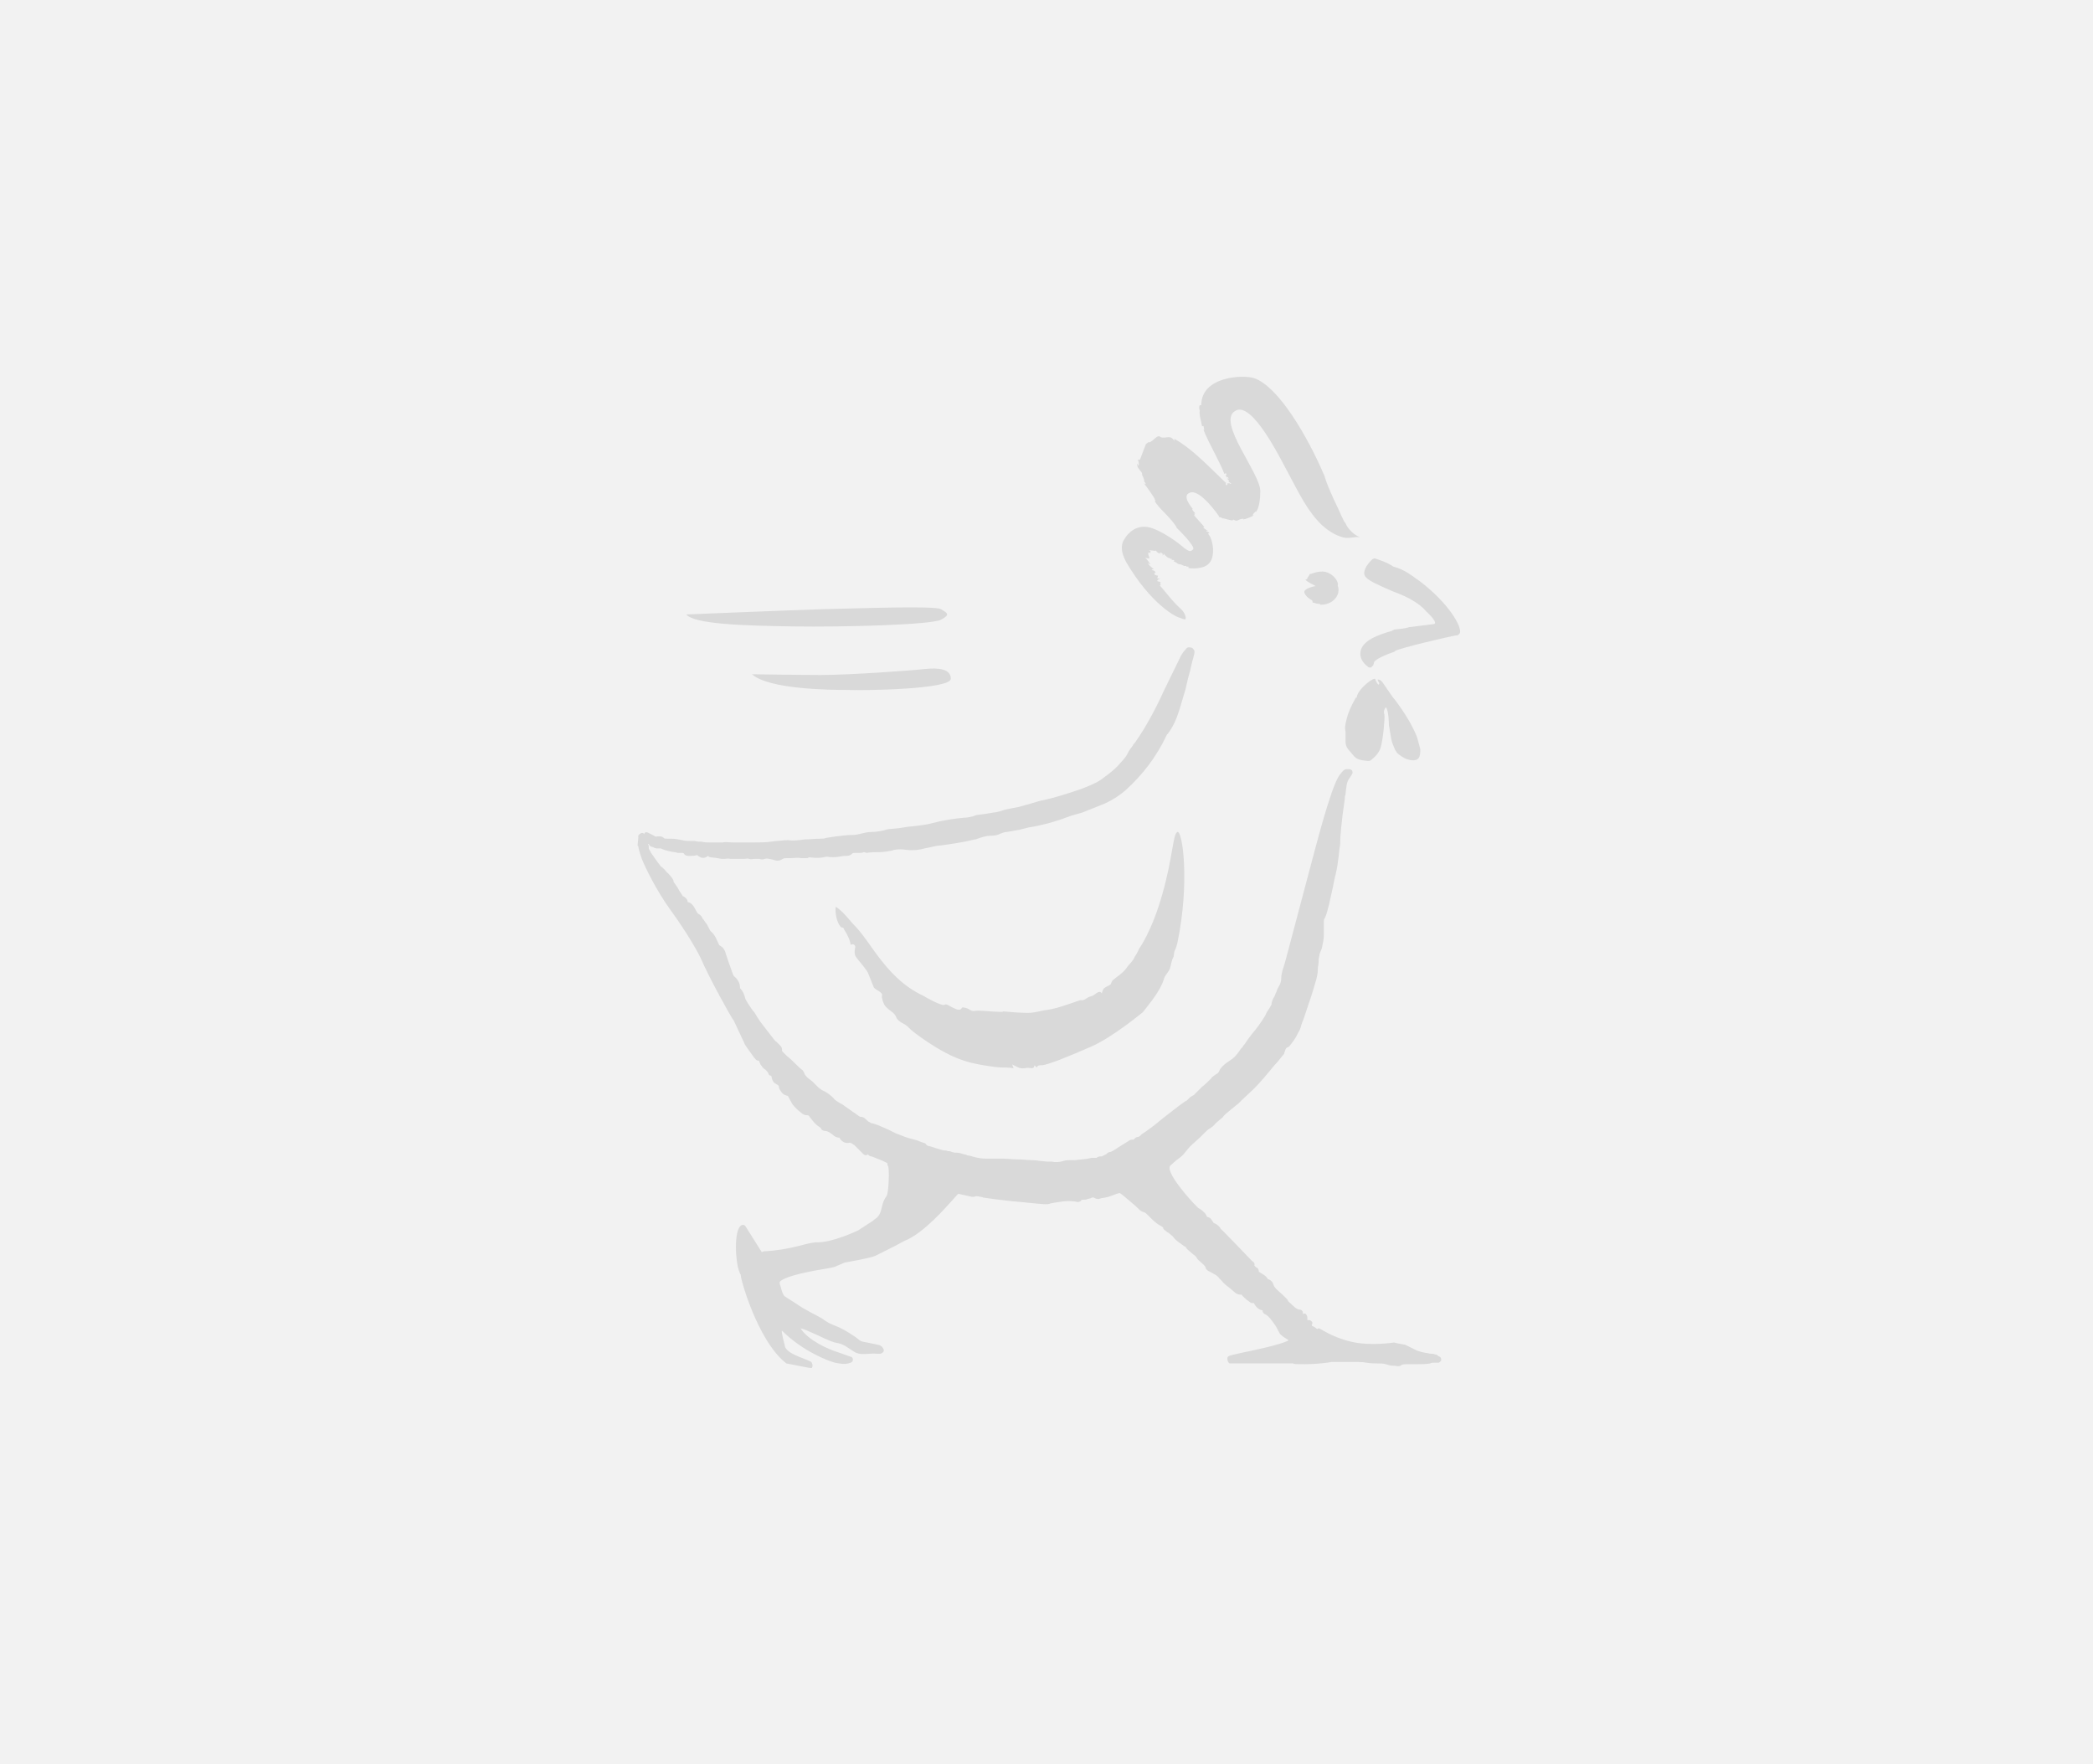
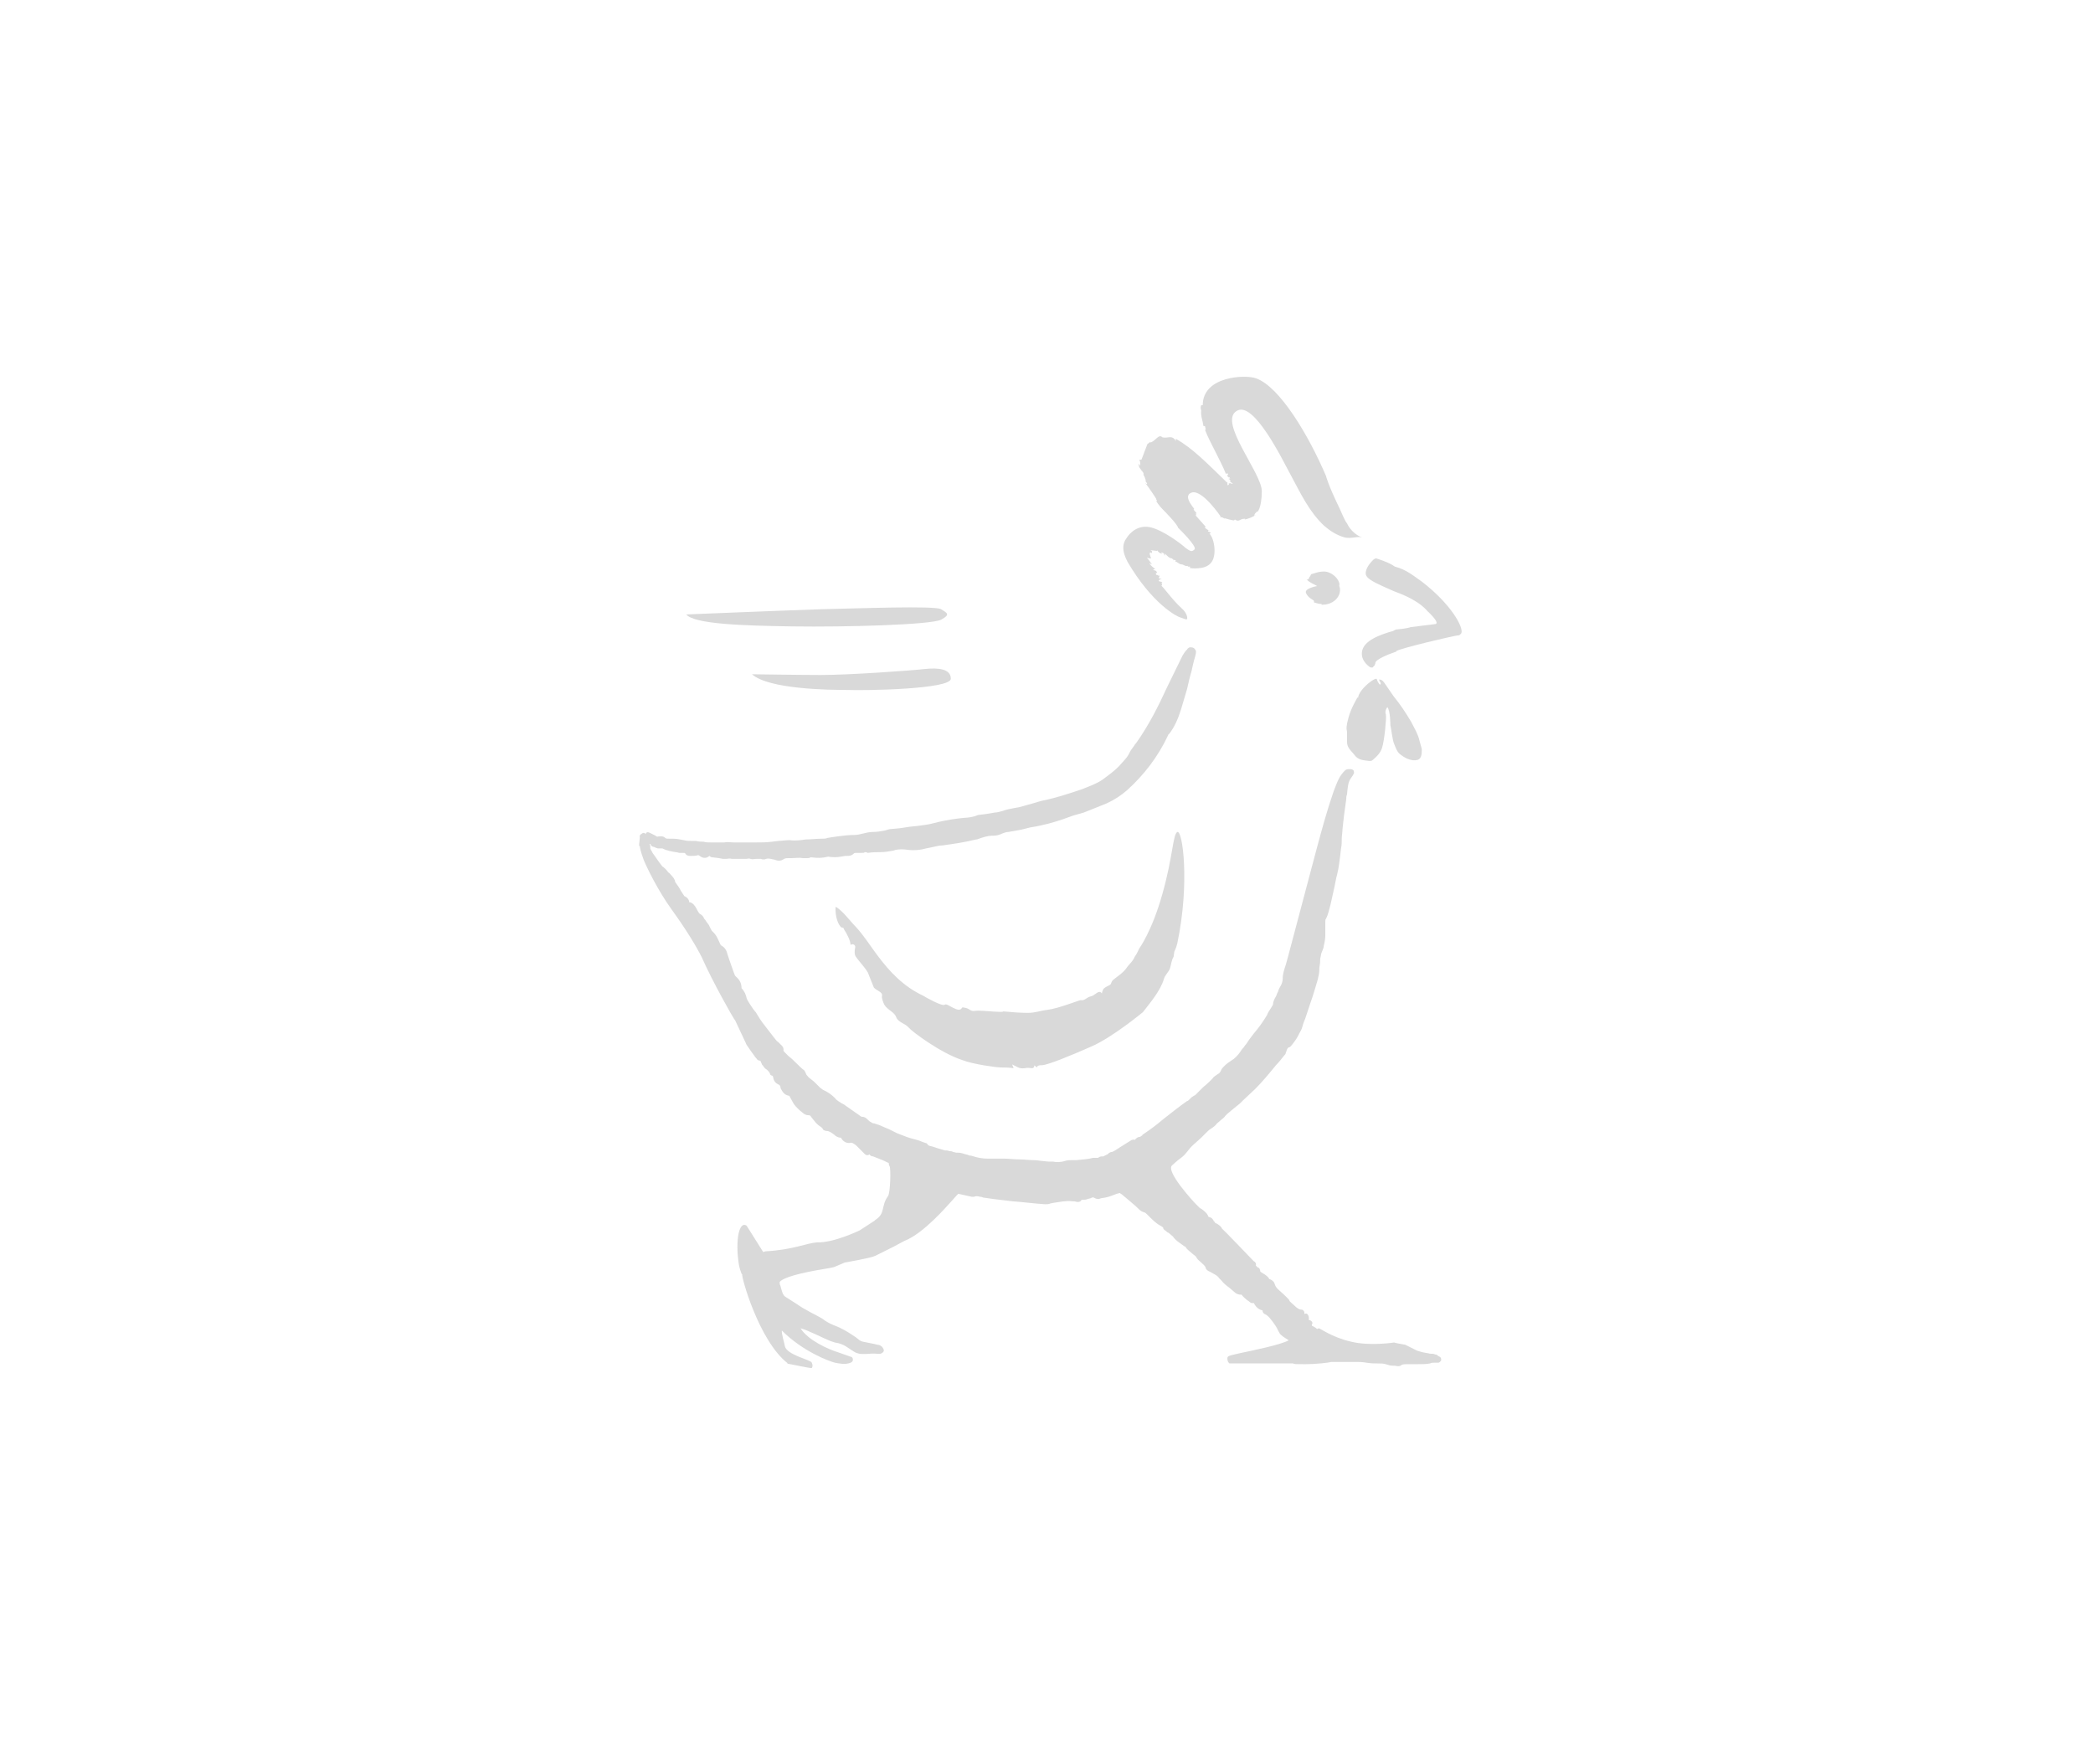
<svg xmlns="http://www.w3.org/2000/svg" enable-background="new 0 0 280 236" viewBox="0 0 280 236">
-   <path d="m0 0h280v236h-280z" fill="#f2f2f2" />
  <g fill="#d9d9d9">
-     <path d="m138.1 142.9c.5-.1 0-.7.6-.1.1-.3.4-.3.7-.3.7 0 3.9-1.3 6.6-2.5 2.8-1.2 6.9-4.6 6.9-4.6 1-1.3 2.3-2.8 2.8-4.4.1-.5.6-.9.8-1.4.2-.6.2-1.1.5-1.6l.1-.7c.2-.4.3-.7.4-1.1 1.7-8.1.7-15.2 0-14.9-.6.3-.6 3.4-2 8.3-1.4 5-3.1 7.3-3.1 7.3s-.3.7-.6 1.1c-.3.7-.7.9-1.1 1.5-.5.7-1.2 1.1-1.8 1.6-.3.3-.2.6-.5.7-.7.4-.8.3-1 1.1-.4-.6-.9.3-1.5.4-.5.1-.8.6-1.3.5 0-.1-2.9 1.1-4.5 1.3-.9.1-1.6.4-2.6.4-1.1 0-2.2-.1-3.3-.2.1.2-2.5-.1-3.3-.1-.7 0-.7.2-1.3-.2-.1-.1-.8-.3-.9-.2-.4.9-2-.7-2.3-.4s-2.6-1-2.9-1.2c-2.6-1.2-4.5-3.2-6.2-5.5-.9-1.2-1.7-2.5-2.8-3.7-.8-.8-1.7-2.1-2.7-2.7-.1.7.1 2 .6 2.6.1.2.3.2.4.2.1.2.2.4.4.7.3.6.5.9.6 1.6.3-.2.7 0 .6.4s-.1.9.1 1.2c.5.7 1.2 1.4 1.6 2.1l.8 2c.3.4 1.2.6 1.1 1.1-.1.3.2 1 .3 1.2.4.7 1.4 1 1.6 1.7.3.7 1.2.8 1.7 1.4.4.5 4.3 3.4 7.1 4.3 1.5.6 4.7 1 5.1 1s1.2 0 1.8.1l-.2-.5c.7.3.9.6 1.7.5.4-.1.7 0 1 0m-32.9 39.5c.2 0 3.3.7 3.4.6s.1-.3.1-.4l-.1-.3c-.1-.4-3.3-1-3.6-2.2 0-.2-.5-1.8-.4-2.1 2.8 2.8 6.3 4.1 7.1 4.3.6.1 1.3.3 2.1 0 .2-.1.3-.2.3-.4s-.1-.4-.3-.4l-1.7-.6c-1.3-.4-4-1.6-5-3.2.9.2 3.2 1.4 4 1.7l.6.2.5.1c.4.1.8.3 1.1.5l.3.2.3.2c.2.1.4.3.7.4.8.3 1.8 0 2.7.1h.5s.3-.1.4-.3 0-.3-.1-.5c-.2-.3-.5-.4-.7-.4l-.4-.1-.5-.1-1-.2c-.5-.1-.6-.3-1-.6-.6-.4-1.2-.8-1.8-1.1l-.2-.1c-.5-.3-1.5-.5-2.5-1.3l-.9-.5c-.4-.2-.8-.4-1.3-.7-.6-.3-1.1-.7-1.6-1l-1.1-.7c-.2-.1-.3-.3-.4-.5-.1-.3-.2-.6-.3-1-.1-.2-.1-.3-.1-.5.5-.6 2.6-1.2 6.3-1.8.7-.1.9-.2 1-.2l1.4-.6s3.5-.6 4.1-.9l2.4-1.2 1.5-.8c2.6-1 5.8-4.8 6.1-5.1l.9-1 .2-.2 1.8.4h.3c.2-.1.5-.1.8 0 .1 0 .2 0 .4.1l1.4.2 2.5.3c1.4.1 2.9.3 4.4.4.3 0 .5 0 .7-.1l.5-.1c.8-.1 1.6-.3 2.4-.2.2 0 .4 0 .7.1.4 0 .5-.1.6-.3h.2c.2 0 .4 0 .6-.1l.4-.1c.2-.1.3-.2.6 0 .2.1.4.1.5.1l.3-.1.6-.1c.5-.1 1-.3 1.5-.5l.4-.1.3.2c.8.7 1.6 1.3 2.3 2 .2.2.4.3.7.4.1 0 .2.1.4.3l.3.3c.4.4.9.9 1.5 1.2l.3.2c0 .3.3.4.4.5s.2.2.3.2l.6.5c.4.6 1 .9 1.5 1.3l.2.1c.2.4.6.6.9.9.2.2.5.3.6.6.2.3.4.4.6.6.3.3.5.4.6.7 0 .2.2.3.3.4l.4.2.7.4s.3.2.4.4l.3.3c.3.4.7.7 1.1 1l.7.6c.2.2.5.3.8.3h.1c.2.3.5.5.7.7l.3.2c.1.1.3.3.6.2 0 0 .1.1.2.3.2.3.5.6 1 .7 0 .2.1.4.3.5.4.1 1 .9 1.4 1.5.3.4.5 1.1.8 1.3.2.2.7.5 1 .7-1 .6-5 1.4-6.4 1.7-1.8.4-1.8.4-1.8.8 0 .2.1.5.3.6h8.5c.1.1.4.1 1.6.1 1.4 0 3.2-.2 3.5-.3h3.4c.3 0 .8 0 1.3.1.7.1 1.1.1 1.5.1.5 0 .7 0 1.1.1.3.1.6.2 1 .2h.2c.4.1.7.1.9-.1.2-.1.5-.1.7-.1h1.3c.7 0 1.3 0 1.8-.1.2-.1.4-.1.6-.1h.5c.2 0 .3-.2.4-.3 0-.2 0-.4-.2-.5l-.2-.1c-.1-.1-.2-.2-.4-.2-.2-.1-.4-.1-.6-.1s-.4-.1-.6-.1l-.5-.1-.7-.2-1.6-.8-1.1-.2-.4-.1s-3.2.5-5.7-.1c-2.7-.6-4.3-1.9-4.4-1.8l-.2.1c-.2-.2-.4-.3-.6-.4 0 0-.1 0-.1-.1v-.1c.1-.1.1-.3 0-.4s-.2-.2-.4-.2h-.2v-.3c0-.2-.1-.4-.2-.5s-.3-.1-.4 0v-.2c0-.2-.2-.4-.4-.4-.3 0-.6-.2-1-.6-.3-.3-.6-.5-.6-.6 0-.2-1.4-1.4-1.5-1.5l-.1-.1c-.2-.2-.3-.4-.4-.7s-.4-.5-.7-.6c-.2-.5-1.2-.9-1.2-1 0-.2-.1-.4-.2-.5-.1 0-.1 0-.2-.1l-.2-.2c.1-.3-.1-.5-.3-.6 0 0-4.2-4.4-4.2-4.3-.1-.3-.4-.5-.7-.7-.1 0-.2-.1-.2-.1s-.1 0-.1-.1c0 0 0-.1-.1-.1-.1-.2-.2-.5-.7-.6 0 0-.1-.1-.1-.2l-.2-.3c-.2-.2-.5-.5-.9-.7l-.1-.1-.4-.4c-.3-.3-4.1-4.4-3.2-5.2.2-.2.7-.6.8-.7l.4-.3c.8-.6.9-1.1 1.7-1.8l1-.9.3-.3.4-.4c.2-.2.4-.4.6-.5.3-.2.6-.4.8-.7l.7-.6c.1-.1.3-.2.4-.4l.3-.3.6-.5 1.1-.9.4-.4 1.6-1.5c1-1 1.9-2.1 2.8-3.2.4-.4.7-.8 1.1-1.3.1-.1.2-.2.2-.3s.1-.2.1-.3c.1-.3.2-.5.4-.5.2-.1.3-.3.4-.4l.3-.4c.3-.4.5-.8.7-1.2.2-.3.3-.6.4-1 .1-.3.2-.6.3-.8l.7-2.1c.4-1.1.7-2.2 1-3.2.1-.4.2-.9.2-1.3v-.2l.1-.7c0-.3 0-.6.1-.9 0-.2.1-.5.2-.7s.2-.5.2-.7c.1-.4.2-.9.2-1.4v-1.8c0-.2 0-.3.1-.4.3-.6.4-1.2.6-1.9l.4-1.8c.2-.8.3-1.6.5-2.3.2-.8.3-1.7.4-2.5l.1-.9c.1-.4.1-.9.1-1.3s.1-.9.1-1.3l.2-1.8.3-2.2c0-.2 0-.4.1-.6.1-.9.1-1.7.6-2.3l.2-.3.1-.2c.1-.1 0-.3 0-.4-.1-.1-.2-.2-.4-.2h-.3c-.1 0-.3 0-.5.2-.3.3-.6.7-.8 1.1-.3.6-.5 1.2-.7 1.7-.9 2.6-1.6 5.2-2.3 7.8l-3.9 14.7-.2.7c-.2.6-.4 1.2-.4 1.8 0 .5-.2.9-.4 1.2-.1.2-.2.4-.2.5-.1.2-.2.4-.3.7-.2.3-.4.7-.4 1.1l-.3.5c-.2.3-.4.6-.5.9-.6 1-1.2 1.8-1.8 2.5l-.3.4-.3.4-.4.6c-.1.1-.2.2-.3.4-.1.1-.3.3-.4.5-.4.6-.8 1-1.3 1.3-.3.2-.6.4-.9.7-.2.2-.4.4-.5.7-.1.2-.2.3-.4.4-.3.2-.6.4-.7.6-.4.4-.8.8-1.2 1.1l-.8.8-.3.3-.2.1-.3.2-.3.3c-.1.1-.2.2-.3.2-1 .7-2 1.5-2.9 2.2l-.5.4c-.7.6-1.5 1.2-2.4 1.8-.1.1-.2.1-.2.2-.2.1-.2.2-.4.2s-.4.2-.5.3l-.1.1c-.1-.1-.3 0-.4 0l-1.6 1-.3.2c-.3.2-.5.3-.7.4-.2 0-.4.1-.5.2l-.1.1-.2.1-.4.2c-.3 0-.5 0-.7.2h-.7c-.7.2-1.4.2-2.2.3h-.5c-.3 0-.7 0-1 .1-.6.2-1.2.2-1.6.1h-.6l-1-.1s-.7-.1-1.1-.1c-.6 0-1.2-.1-1.9-.1s-1.3-.1-2-.1h-2.2c-.6 0-1.1-.1-1.5-.2l-.7-.2c-.1 0-.3 0-.4-.1l-.4-.1c-.3-.1-.6-.2-1-.2h-.2l-.4-.1c-.2-.1-.3-.1-.5-.1-.2-.1-.4-.1-.6-.1l-1-.3-.6-.2c-.4-.1-.6-.1-.7-.3s-.3-.2-.3-.2c-.3-.1-.6-.2-.8-.3-.6-.2-1.2-.3-1.7-.5l-1.3-.5-.6-.3-.4-.2-1.4-.6-.6-.2c-.2 0-.4-.1-.5-.2-.1 0-.3-.2-.4-.3-.2-.2-.4-.4-.8-.4 0 0-.1 0-.2-.1l-2-1.4c-.1-.1-.3-.2-.5-.3-.3-.2-.7-.4-.9-.7-.4-.4-.9-.8-1.6-1.1l-.4-.3-.1-.1-.4-.4-.3-.3-.5-.4c-.2-.1-.3-.3-.5-.5l-.1-.2c0-.1-.1-.2-.2-.4-.4-.3-.7-.6-1.1-1-.3-.3-.6-.6-1-.9l-.6-.6s-.1-.2-.1-.1c.1-.5-.2-.7-.4-.9l-.3-.3c-.2-.1-.3-.3-.4-.4l-.7-.9-1-1.3c-.3-.4-.6-.9-.9-1.4l-.1-.1-.3-.4-.2-.3-.2-.3c-.2-.3-.3-.5-.4-.7-.1-.5-.3-1-.7-1.4 0-.6-.2-1.1-.8-1.6-.1-.1-.1-.2-.2-.4l-.6-1.7-.3-.9c-.1-.5-.4-.9-.8-1.1l-.1-.1c-.3-.6-.5-1.3-1.1-1.8-.1-.1-.2-.3-.3-.5l-.2-.4-.3-.4c-.1-.2-.2-.3-.3-.4-.1-.3-.3-.5-.5-.6s-.2-.2-.4-.5l-.1-.2c-.2-.4-.5-.8-.9-.9h-.1c0-.3-.2-.6-.6-.8-.1 0-.1-.1-.1-.1l-.4-.6c-.2-.4-.4-.7-.7-1.1-.1-.1-.1-.2-.1-.3-.1-.2-.2-.4-.4-.6s-.3-.4-.5-.5c-.2-.3-.5-.6-.8-.8-.1-.1-.6-.8-1.3-1.8l-.1-.2c-.1-.2-.2-.3-.2-.4 0-.2 0-.4-.1-.6h.1c0 .1.2.4.5.4l.2.1.3.1h.6c.6.3 1.2.4 1.8.5.2 0 .4.1.5.1h.5c.2 0 .2 0 .3.1.1.2.3.3.6.3h.3c.2 0 .5 0 .8-.1 0 0 .1 0 .2.1.5.4 1 .3 1.3 0 .2.2.4.2.5.2l.8.1.5.1h.4c.3 0 .5-.1.8 0h1.9c.2 0 .4-.1.6 0 .3.1.5 0 .8 0h.6c.2.1.5.1.7 0 .3-.1.6 0 1.1.1.5.2.9.2 1.3-.1.2-.1.4-.1.6-.1h.4c.5 0 1-.1 1.5 0h.6c.2 0 .3 0 .4-.1h.2c.8.1 1.4.1 2.2-.1.5.1 1.2.1 1.7 0l.6-.1h.2c.3 0 .6 0 .9-.3.1-.1.2-.1.4-.1h.6c.3 0 .4 0 .5-.1.1 0 .2 0 .4.1.6-.1 1.2-.1 1.7-.1.6 0 1.1-.1 1.7-.2l.3-.1c.5-.1 1.1-.1 1.7 0 .9.1 1.7 0 2.4-.2l.5-.1c.6-.1 1.1-.3 1.7-.3 1.4-.2 2.9-.4 4.5-.8h.1c.8-.3 1.5-.5 2-.5h.2c.4 0 .8-.1 1.2-.3.3-.1.5-.2.8-.2l1.7-.3 1.2-.3c1.9-.3 3.2-.7 4.4-1.1l1.1-.4.3-.1 1.4-.4 3-1.2c1.1-.5 2-1.1 2.8-1.8 2.2-2 4.1-4.4 5.5-7.4 0 0 0-.1.1-.1.7-.9 1.2-2 1.6-3.3l.8-2.7.3-1.3.1-.4.2-.7.2-.9.1-.4c0-.1.3-.9.3-1.3 0-.2-.1-.3-.2-.4-.1-.2-.4-.2-.6-.2-.1 0-.3.1-.4.3l-.1.1c-.2.2-.3.4-.5.7l-2.1 4.3c-1.1 2.4-2.4 5-4.1 7.4-.1.1-.2.2-.3.4-.2.3-.4.5-.6.9-.3.7-.9 1.2-1.4 1.8l-.1.1c-.6.6-1.3 1.1-2.1 1.7-.9.6-1.8.9-2.8 1.3l-.6.2c-1.5.5-2.8.9-4.1 1.2-.6.1-1.3.3-1.9.5-.8.2-1.6.5-2.4.6-.5.1-1.1.2-1.6.4-.4.1-.7.2-1 .2l-1.2.2-.8.1c-.2 0-.5.1-.7.2-.4.1-.9.2-1.3.2-1.1.1-2.6.3-4.1.7-.7.2-1.5.3-2.3.4l-1 .1-1.3.2-1.1.1c-.3 0-.6.1-.9.2-.5.1-1.1.2-1.6.2s-.9.1-1.3.2-.8.2-1.2.2c-.8 0-1.5.1-2.3.2l-.7.1-.6.1c-.2.1-.5.1-.7.1-.8 0-1.5.1-2.2.1-.7.1-1.4.2-2.1.1h-.2c-.5 0-1 .1-1.4.1l-.8.1c-.7.1-1.5.1-2.2.1h-2.9c-.4 0-.9-.1-1.3 0h-1.8c-.3 0-.7 0-1-.1-.3 0-.6 0-1-.1h-.5c-.4 0-.8 0-1.1-.1-.5-.1-1-.2-1.5-.2h-.5c-.3 0-.4 0-.5-.1-.3-.3-.7-.2-.9-.2-.1 0-.2.1-.4-.1l-.6-.3-.2-.1c-.2-.1-.4-.1-.5.1v.1l-.1-.1c-.1-.1-.3-.1-.4 0-.2.1-.4.3-.3.5l-.1 1c0 .1 0 .2.1.2 0 .2.1.7.5 1.8.4 1 1.9 4.1 3.7 6.6 2.1 2.9 3.4 5.1 4.1 6.5 1.4 3.2 4.2 8.1 4.3 8.2 0 0 0 .1.1.1l1.5 3.2c-.1 0 1.3 1.9 1.3 1.9l.1.1c.1.2.3.3.5.3 0 0 .1.1.1.2l.1.2c0 .1.1.2.2.3.1.2.3.4.5.5.2.2.3.3.4.5 0 .2.2.3.3.3s.1.1.2.5c.1.3.3.5.5.6.4.2.4.3.4.4 0 .2.1.3.2.5.2.3.4.6 1 .7l.1.2.5.9c.3.4.7.8 1.1 1.1.3.3.6.4.9.4.1 0 .2 0 .3.2.4.5.8 1.1 1.4 1.4 0 0 0 .1.1.1l.1.2c.1.1.3.2.5.2.3 0 .6.2 1 .5.2.2.5.4.9.4.2.4.6.7 1 .7h.2c.3-.1.5.1.8.3l.1.1.7.7.4.4c.1.1.3.2.5.1 0 0 .1 0 .1-.1.1.2.3.3.5.3l1 .4c.3.1.7.3 1.1.5 0 .1 0 .3.1.4.2.3.1 3.6-.2 4-1 1.4-.3 2.3-1.7 3.2l-.1.1-2 1.3s-3.5 1.7-5.7 1.6c-1.4.1-3.2 1-6.9 1.2l-.3.1-2.2-3.5c-.1-.1-.3-.2-.5-.1-1.1.6-.8 5.1-.3 6.2l.1.3.1.1c-.2.1 2.2 8.9 6.1 11.9m80.6-85.4c.1.4.3 2.1.5 2.5.2.5.4 1.1.8 1.4.5.4 1 .7 1.7.8 1 .1 1.2-.4 1.2-1.3v-.2l-.3-1.1c-.2-.9-.7-1.7-1.1-2.5-.7-1.2-1.5-2.4-2.4-3.5l-1.1-1.6c-.2-.3-.4-.6-.8-.6 0 .3.4.5.1.7 0 0-.3-.3-.4-.7 0-.5-2.2 1.1-2.5 2.3v.1c0 .1-.1 0-.1 0s-.9 1.5-1.2 2.7c-.3 1.1-.3 1.4-.2 1.9v1.2c0 .2 0 .4.1.7.2.5.6.8.9 1.2.5.7 1.2.7 2 .8.1 0 .3 0 .4-.1.6-.5 1.1-1 1.3-1.7.3-.9.6-4 .5-4.4-.1-.3-.1-.6.2-1 .4.5.4 2.3.4 2.4m-26.6-31.1c1.4-.5 3.9 3.2 3.9 3.2l-.1.1c.3-.1.6.2.8.3-.1-.1-.2-.1-.2-.2-.1 0 1.3.4 1.3.3l.1-.1c.6.4.6-.1 1.3-.1.1 0 .1 0 0 .1.5-.1 1-.3 1.5-.6-.1 0-.2.1-.2.1 0-.3.2-.4.4-.6-.1.3.6-.3.6-2.7s-5.8-9.2-3.4-10.7c2.3-1.6 6.3 6.8 7.3 8.6 1.3 2.4 2.4 4.8 4.4 6.7.8.7 1.7 1.3 2.8 1.6.9.2 1.7-.2 2.3 0-1.5-.6-2-1.9-2-1.9-.2-.1-.9-1.8-1-2-1.6-3.3-1.8-4.3-1.8-4.3-2.3-5.4-6.2-12-9.4-13.1-1.4-.5-7.1-.3-7.1 3.6h-.2c-.1.2-.1.5 0 .7-.1.7.2 1.4.3 2.1h.2l.1.5h-.1c.7 1.8 2 3.9 2.8 5.9l.2-.1.1.2s0 .1-.1 0c-.1.2.3.5.2.6.2-.1 0-.1-.1-.2 0-.2.3 0 .2.1h.1c-.1.1-.2.1-.3.1.2 0 .3.1.3.3-.1 0-.2 0-.3-.1.2.1.4.2.6.4 0 .1-.2 0-.3-.1v.1l-.1-.1c.1.2-.1 0-.2 0 .3.1-.1.5-.1.2v-.6.2c0 .1-.1.2 0 .2-2.7-2.6-4.6-4.6-6.9-5.9v.3c-.5-.9-1.1-.3-1.8-.5-.5-.5-.9.5-1.6.7v-.1c-.1.1-.4.3-.4.3l-.8 2.1h-.3l.1.2c0 .1.1.4 0 .6l-.2-.3c0 .2.1.4.1.5.2.3.5.7.5.7-.1-.1-.2-.2-.2-.3.2.2.3.4.3.6 0 0-.1 0-.1-.1.2.3.3.6.4.9h-.1c.4.5.3.6 0 .3.4.5 1.5 2.1 1.5 2.2-.2-.1.3.3 0 .2-.1 0 .4.7.9 1.2.1.1 1.9 1.9 2 2.4 0 0 2.6 2.5 2.2 2.9s-.6.2-1.2-.2c-.4-.4-3.1-2.5-4.9-2.8-2-.3-3 1.5-3 1.5-1.1 1.4.3 3.3.1 3.1 3.4 5.8 6.7 7.4 7.1 7.5.1 0 .9.4.9.2.1-.2-.1-.9-.7-1.4-1.4-1.3-2.3-2.7-2.8-3.1.4.2-.1-.5.2-.3-.1-.3-.3-.1-.5-.3.1-.2.2-.2.4-.2l-.2-.1c-.1 0-.1 0-.2-.1.1-.1.1-.2.1-.3h-.2v-.1c-.1.1-.2 0-.3-.1h.1l-.1-.1.2-.1c-.1-.2-.2-.3-.4-.3-.4-.3.3 0 .1-.2 0 0-.8-.6-.7-.8.1.2.4.2.3.2-.2-.3-.4-.6-.7-.9.2.1.4.1.6.1 0 0-.5-1.1.1-.7v-.3l.1.1-.3-.2.9.1v-.1c.2.3.3.4.7.5l-.2-.2c.2 0 .4.1.5.3l-.1.1c.1 0 .1 0 0-.2l.3.3c-.1 0-.2-.4-.1-.3.2.2.5.6.9.6v.1s.1 0 .1-.1l.1.3v-.1c.1 0 .2 0 .3.1l-.1.1c.4.1.5.4.9.4h-.1c.4 0 .5.3.9.2v.1h.3v.2s2 .3 2.8-.7c.8-.9.5-3.2-.2-3.9l.2-.1c-.1-.1-.3-.2-.4-.2 0-.3.2 0 .2-.1-.2-.1-.4-.2-.6-.4 0-.3.2 0 .3.1l-1.6-1.8c.1 0 .1 0 .2.1-.1-.1-.1-.3-.2-.3h.2c-.1-.2-.5-.5-.4-.6.5.3-1.7-1.7-.3-2.2m32.5 17.6-3.2.4s-.5.2-1.8.3c-.1 0-.2 0-.3.1 0 0-.1 0-.2.1-1.8.5-4 1.3-4.2 2.8-.1.7.2 1.4 1 2 .1.1.2.1.3.1s.2 0 .2-.1l.2-.2.1-.3v-.1c.2-.4 1.5-1 2.7-1.4 0 0 .1 0 .1-.1.6-.4 7.5-2 8.2-2.1h.1c.2 0 .3-.2.4-.3.3-.8-1.4-3.9-5.3-6.9-.9-.6-2-1.6-3.6-2-.8-.6-2.5-1.1-2.5-1.1-.1 0-.3.1-.4.2-.7.7-1 1.3-1 1.8 0 .3.2.5.3.6.4.4 1.4.9 3.5 1.8 1.1.4 2.2.9 2.8 1.3.5.3 1.1.7 1.7 1.4-.1-.1 1.9 1.7.9 1.7m-15.7-5.1c-.5-.3-1.1-.5-1.4-.9.1.1.4-.1.3-.2 0 0 .2-.2.3-.5 0 .1 1.1-.5 2.1-.3.8.2 1.6.9 1.7 1.7-.1 0 0 .3 0 .3s.3.8-.4 1.6-1.7.8-2 .8v-.1c-.3 0-.7-.1-1-.2-.1-.2.1-.1-.1-.3 0 0-.8-.4-1-1s1.5-.9 1.5-.9" />
+     <path d="m138.1 142.9c.5-.1 0-.7.6-.1.1-.3.4-.3.7-.3.7 0 3.9-1.3 6.6-2.5 2.8-1.2 6.9-4.6 6.9-4.6 1-1.3 2.3-2.8 2.8-4.4.1-.5.6-.9.8-1.4.2-.6.2-1.1.5-1.6l.1-.7c.2-.4.3-.7.4-1.1 1.7-8.1.7-15.2 0-14.9-.6.3-.6 3.4-2 8.3-1.4 5-3.1 7.3-3.1 7.3s-.3.7-.6 1.1c-.3.7-.7.9-1.1 1.5-.5.7-1.2 1.1-1.8 1.6-.3.3-.2.6-.5.7-.7.4-.8.3-1 1.1-.4-.6-.9.3-1.5.4-.5.1-.8.6-1.3.5 0-.1-2.9 1.1-4.5 1.3-.9.1-1.6.4-2.6.4-1.1 0-2.2-.1-3.3-.2.1.2-2.5-.1-3.3-.1-.7 0-.7.2-1.3-.2-.1-.1-.8-.3-.9-.2-.4.9-2-.7-2.3-.4s-2.6-1-2.9-1.2c-2.6-1.2-4.5-3.2-6.2-5.5-.9-1.2-1.7-2.5-2.8-3.7-.8-.8-1.7-2.1-2.7-2.7-.1.7.1 2 .6 2.6.1.2.3.2.4.2.1.2.2.4.4.7.3.6.5.9.6 1.6.3-.2.7 0 .6.4s-.1.9.1 1.2c.5.7 1.2 1.4 1.6 2.1l.8 2c.3.4 1.2.6 1.1 1.1-.1.3.2 1 .3 1.2.4.7 1.4 1 1.6 1.7.3.7 1.2.8 1.7 1.4.4.5 4.3 3.4 7.1 4.3 1.5.6 4.7 1 5.1 1s1.2 0 1.8.1l-.2-.5c.7.3.9.6 1.7.5.4-.1.7 0 1 0m-32.9 39.5c.2 0 3.3.7 3.4.6s.1-.3.1-.4l-.1-.3c-.1-.4-3.3-1-3.6-2.2 0-.2-.5-1.8-.4-2.1 2.8 2.8 6.3 4.1 7.1 4.3.6.1 1.3.3 2.1 0 .2-.1.3-.2.3-.4s-.1-.4-.3-.4l-1.7-.6c-1.3-.4-4-1.6-5-3.2.9.2 3.2 1.4 4 1.7l.6.2.5.1c.4.1.8.3 1.1.5l.3.2.3.2c.2.1.4.3.7.4.8.3 1.8 0 2.7.1h.5s.3-.1.4-.3 0-.3-.1-.5c-.2-.3-.5-.4-.7-.4l-.4-.1-.5-.1-1-.2c-.5-.1-.6-.3-1-.6-.6-.4-1.2-.8-1.8-1.1l-.2-.1c-.5-.3-1.5-.5-2.5-1.3l-.9-.5c-.4-.2-.8-.4-1.3-.7-.6-.3-1.1-.7-1.6-1l-1.1-.7c-.2-.1-.3-.3-.4-.5-.1-.3-.2-.6-.3-1-.1-.2-.1-.3-.1-.5.5-.6 2.6-1.2 6.3-1.8.7-.1.9-.2 1-.2l1.4-.6s3.5-.6 4.1-.9l2.4-1.2 1.5-.8c2.6-1 5.8-4.8 6.1-5.1l.9-1 .2-.2 1.8.4h.3c.2-.1.5-.1.8 0 .1 0 .2 0 .4.1l1.4.2 2.5.3c1.4.1 2.9.3 4.4.4.3 0 .5 0 .7-.1l.5-.1c.8-.1 1.6-.3 2.4-.2.2 0 .4 0 .7.1.4 0 .5-.1.6-.3h.2c.2 0 .4 0 .6-.1l.4-.1c.2-.1.3-.2.6 0 .2.1.4.1.5.1l.3-.1.6-.1c.5-.1 1-.3 1.5-.5l.4-.1.3.2c.8.7 1.6 1.3 2.3 2 .2.2.4.3.7.4.1 0 .2.1.4.3l.3.3c.4.4.9.9 1.5 1.2l.3.2c0 .3.3.4.4.5s.2.2.3.2l.6.5c.4.6 1 .9 1.5 1.3l.2.1c.2.4.6.6.9.9.2.2.5.3.6.6.2.3.4.4.6.6.3.3.5.4.6.7 0 .2.2.3.3.4l.4.2.7.4s.3.2.4.4l.3.3c.3.4.7.7 1.1 1l.7.6c.2.2.5.3.8.3h.1c.2.3.5.5.7.7l.3.2c.1.1.3.3.6.2 0 0 .1.1.2.3.2.3.5.6 1 .7 0 .2.1.4.3.5.4.1 1 .9 1.4 1.5.3.4.5 1.1.8 1.3.2.2.7.5 1 .7-1 .6-5 1.4-6.4 1.7-1.8.4-1.8.4-1.8.8 0 .2.1.5.3.6h8.5c.1.1.4.1 1.6.1 1.4 0 3.2-.2 3.5-.3h3.4c.3 0 .8 0 1.3.1.7.1 1.1.1 1.5.1.5 0 .7 0 1.1.1.3.1.6.2 1 .2h.2c.4.1.7.1.9-.1.2-.1.5-.1.7-.1h1.3c.7 0 1.3 0 1.8-.1.2-.1.4-.1.6-.1h.5c.2 0 .3-.2.4-.3 0-.2 0-.4-.2-.5l-.2-.1c-.1-.1-.2-.2-.4-.2-.2-.1-.4-.1-.6-.1s-.4-.1-.6-.1l-.5-.1-.7-.2-1.6-.8-1.1-.2-.4-.1s-3.2.5-5.7-.1c-2.7-.6-4.3-1.9-4.4-1.8l-.2.1c-.2-.2-.4-.3-.6-.4 0 0-.1 0-.1-.1v-.1c.1-.1.1-.3 0-.4s-.2-.2-.4-.2v-.3c0-.2-.1-.4-.2-.5s-.3-.1-.4 0v-.2c0-.2-.2-.4-.4-.4-.3 0-.6-.2-1-.6-.3-.3-.6-.5-.6-.6 0-.2-1.4-1.4-1.5-1.5l-.1-.1c-.2-.2-.3-.4-.4-.7s-.4-.5-.7-.6c-.2-.5-1.2-.9-1.2-1 0-.2-.1-.4-.2-.5-.1 0-.1 0-.2-.1l-.2-.2c.1-.3-.1-.5-.3-.6 0 0-4.2-4.4-4.2-4.3-.1-.3-.4-.5-.7-.7-.1 0-.2-.1-.2-.1s-.1 0-.1-.1c0 0 0-.1-.1-.1-.1-.2-.2-.5-.7-.6 0 0-.1-.1-.1-.2l-.2-.3c-.2-.2-.5-.5-.9-.7l-.1-.1-.4-.4c-.3-.3-4.1-4.4-3.2-5.2.2-.2.7-.6.8-.7l.4-.3c.8-.6.9-1.1 1.7-1.8l1-.9.3-.3.4-.4c.2-.2.4-.4.6-.5.3-.2.6-.4.8-.7l.7-.6c.1-.1.3-.2.4-.4l.3-.3.6-.5 1.1-.9.4-.4 1.6-1.5c1-1 1.9-2.1 2.8-3.2.4-.4.7-.8 1.1-1.3.1-.1.2-.2.2-.3s.1-.2.1-.3c.1-.3.2-.5.4-.5.2-.1.3-.3.4-.4l.3-.4c.3-.4.5-.8.7-1.2.2-.3.3-.6.4-1 .1-.3.2-.6.3-.8l.7-2.1c.4-1.1.7-2.2 1-3.2.1-.4.2-.9.2-1.3v-.2l.1-.7c0-.3 0-.6.1-.9 0-.2.1-.5.2-.7s.2-.5.2-.7c.1-.4.2-.9.2-1.4v-1.8c0-.2 0-.3.1-.4.3-.6.4-1.2.6-1.9l.4-1.8c.2-.8.3-1.6.5-2.3.2-.8.3-1.7.4-2.5l.1-.9c.1-.4.1-.9.1-1.3s.1-.9.1-1.3l.2-1.8.3-2.2c0-.2 0-.4.1-.6.1-.9.1-1.7.6-2.3l.2-.3.1-.2c.1-.1 0-.3 0-.4-.1-.1-.2-.2-.4-.2h-.3c-.1 0-.3 0-.5.2-.3.3-.6.7-.8 1.1-.3.6-.5 1.2-.7 1.7-.9 2.6-1.6 5.2-2.3 7.8l-3.9 14.7-.2.7c-.2.6-.4 1.2-.4 1.8 0 .5-.2.9-.4 1.2-.1.2-.2.4-.2.5-.1.2-.2.4-.3.7-.2.3-.4.7-.4 1.1l-.3.5c-.2.3-.4.6-.5.9-.6 1-1.2 1.8-1.8 2.5l-.3.4-.3.4-.4.6c-.1.1-.2.2-.3.4-.1.1-.3.3-.4.5-.4.6-.8 1-1.3 1.3-.3.2-.6.4-.9.7-.2.2-.4.4-.5.7-.1.2-.2.3-.4.4-.3.2-.6.4-.7.6-.4.4-.8.8-1.2 1.1l-.8.8-.3.3-.2.1-.3.2-.3.3c-.1.1-.2.2-.3.2-1 .7-2 1.5-2.9 2.2l-.5.4c-.7.6-1.5 1.2-2.4 1.8-.1.1-.2.1-.2.2-.2.1-.2.2-.4.2s-.4.2-.5.3l-.1.1c-.1-.1-.3 0-.4 0l-1.6 1-.3.2c-.3.2-.5.3-.7.4-.2 0-.4.1-.5.2l-.1.1-.2.1-.4.2c-.3 0-.5 0-.7.2h-.7c-.7.2-1.4.2-2.2.3h-.5c-.3 0-.7 0-1 .1-.6.2-1.2.2-1.6.1h-.6l-1-.1s-.7-.1-1.1-.1c-.6 0-1.2-.1-1.9-.1s-1.3-.1-2-.1h-2.2c-.6 0-1.1-.1-1.5-.2l-.7-.2c-.1 0-.3 0-.4-.1l-.4-.1c-.3-.1-.6-.2-1-.2h-.2l-.4-.1c-.2-.1-.3-.1-.5-.1-.2-.1-.4-.1-.6-.1l-1-.3-.6-.2c-.4-.1-.6-.1-.7-.3s-.3-.2-.3-.2c-.3-.1-.6-.2-.8-.3-.6-.2-1.2-.3-1.7-.5l-1.3-.5-.6-.3-.4-.2-1.4-.6-.6-.2c-.2 0-.4-.1-.5-.2-.1 0-.3-.2-.4-.3-.2-.2-.4-.4-.8-.4 0 0-.1 0-.2-.1l-2-1.4c-.1-.1-.3-.2-.5-.3-.3-.2-.7-.4-.9-.7-.4-.4-.9-.8-1.6-1.1l-.4-.3-.1-.1-.4-.4-.3-.3-.5-.4c-.2-.1-.3-.3-.5-.5l-.1-.2c0-.1-.1-.2-.2-.4-.4-.3-.7-.6-1.1-1-.3-.3-.6-.6-1-.9l-.6-.6s-.1-.2-.1-.1c.1-.5-.2-.7-.4-.9l-.3-.3c-.2-.1-.3-.3-.4-.4l-.7-.9-1-1.3c-.3-.4-.6-.9-.9-1.4l-.1-.1-.3-.4-.2-.3-.2-.3c-.2-.3-.3-.5-.4-.7-.1-.5-.3-1-.7-1.4 0-.6-.2-1.1-.8-1.6-.1-.1-.1-.2-.2-.4l-.6-1.7-.3-.9c-.1-.5-.4-.9-.8-1.1l-.1-.1c-.3-.6-.5-1.3-1.1-1.8-.1-.1-.2-.3-.3-.5l-.2-.4-.3-.4c-.1-.2-.2-.3-.3-.4-.1-.3-.3-.5-.5-.6s-.2-.2-.4-.5l-.1-.2c-.2-.4-.5-.8-.9-.9h-.1c0-.3-.2-.6-.6-.8-.1 0-.1-.1-.1-.1l-.4-.6c-.2-.4-.4-.7-.7-1.1-.1-.1-.1-.2-.1-.3-.1-.2-.2-.4-.4-.6s-.3-.4-.5-.5c-.2-.3-.5-.6-.8-.8-.1-.1-.6-.8-1.3-1.8l-.1-.2c-.1-.2-.2-.3-.2-.4 0-.2 0-.4-.1-.6h.1c0 .1.2.4.5.4l.2.1.3.1h.6c.6.3 1.2.4 1.8.5.2 0 .4.1.5.1h.5c.2 0 .2 0 .3.1.1.2.3.3.6.3h.3c.2 0 .5 0 .8-.1 0 0 .1 0 .2.1.5.4 1 .3 1.3 0 .2.2.4.2.5.2l.8.1.5.1h.4c.3 0 .5-.1.8 0h1.9c.2 0 .4-.1.6 0 .3.1.5 0 .8 0h.6c.2.1.5.1.7 0 .3-.1.6 0 1.1.1.5.2.9.2 1.3-.1.2-.1.4-.1.6-.1h.4c.5 0 1-.1 1.5 0h.6c.2 0 .3 0 .4-.1h.2c.8.1 1.4.1 2.2-.1.5.1 1.2.1 1.7 0l.6-.1h.2c.3 0 .6 0 .9-.3.1-.1.2-.1.4-.1h.6c.3 0 .4 0 .5-.1.1 0 .2 0 .4.1.6-.1 1.2-.1 1.7-.1.6 0 1.1-.1 1.7-.2l.3-.1c.5-.1 1.1-.1 1.7 0 .9.1 1.7 0 2.4-.2l.5-.1c.6-.1 1.1-.3 1.7-.3 1.4-.2 2.9-.4 4.5-.8h.1c.8-.3 1.5-.5 2-.5h.2c.4 0 .8-.1 1.2-.3.3-.1.5-.2.8-.2l1.7-.3 1.2-.3c1.9-.3 3.2-.7 4.4-1.1l1.1-.4.3-.1 1.4-.4 3-1.2c1.1-.5 2-1.1 2.8-1.8 2.2-2 4.1-4.4 5.5-7.4 0 0 0-.1.1-.1.7-.9 1.2-2 1.6-3.3l.8-2.7.3-1.3.1-.4.2-.7.2-.9.1-.4c0-.1.3-.9.3-1.3 0-.2-.1-.3-.2-.4-.1-.2-.4-.2-.6-.2-.1 0-.3.1-.4.3l-.1.1c-.2.2-.3.4-.5.7l-2.1 4.3c-1.1 2.4-2.4 5-4.1 7.4-.1.1-.2.2-.3.4-.2.3-.4.5-.6.9-.3.7-.9 1.2-1.4 1.8l-.1.1c-.6.6-1.3 1.1-2.1 1.7-.9.6-1.8.9-2.8 1.3l-.6.2c-1.5.5-2.8.9-4.1 1.2-.6.1-1.3.3-1.9.5-.8.2-1.6.5-2.4.6-.5.1-1.1.2-1.6.4-.4.1-.7.2-1 .2l-1.2.2-.8.1c-.2 0-.5.1-.7.2-.4.1-.9.2-1.3.2-1.1.1-2.6.3-4.1.7-.7.2-1.5.3-2.3.4l-1 .1-1.3.2-1.1.1c-.3 0-.6.1-.9.2-.5.1-1.1.2-1.6.2s-.9.1-1.3.2-.8.2-1.2.2c-.8 0-1.5.1-2.3.2l-.7.1-.6.1c-.2.1-.5.1-.7.1-.8 0-1.5.1-2.2.1-.7.1-1.4.2-2.1.1h-.2c-.5 0-1 .1-1.4.1l-.8.1c-.7.1-1.5.1-2.2.1h-2.9c-.4 0-.9-.1-1.3 0h-1.8c-.3 0-.7 0-1-.1-.3 0-.6 0-1-.1h-.5c-.4 0-.8 0-1.1-.1-.5-.1-1-.2-1.5-.2h-.5c-.3 0-.4 0-.5-.1-.3-.3-.7-.2-.9-.2-.1 0-.2.1-.4-.1l-.6-.3-.2-.1c-.2-.1-.4-.1-.5.1v.1l-.1-.1c-.1-.1-.3-.1-.4 0-.2.1-.4.3-.3.5l-.1 1c0 .1 0 .2.1.2 0 .2.1.7.5 1.8.4 1 1.9 4.1 3.7 6.6 2.1 2.9 3.4 5.1 4.1 6.5 1.4 3.2 4.2 8.1 4.3 8.2 0 0 0 .1.1.1l1.5 3.2c-.1 0 1.3 1.9 1.3 1.9l.1.1c.1.2.3.3.5.3 0 0 .1.1.1.2l.1.2c0 .1.1.2.2.3.1.2.3.4.5.5.2.2.3.3.4.5 0 .2.2.3.3.3s.1.1.2.5c.1.3.3.5.5.6.4.2.4.3.4.4 0 .2.1.3.2.5.2.3.4.6 1 .7l.1.2.5.9c.3.4.7.8 1.1 1.1.3.3.6.4.9.4.1 0 .2 0 .3.2.4.5.8 1.1 1.4 1.4 0 0 0 .1.1.1l.1.2c.1.1.3.2.5.2.3 0 .6.2 1 .5.2.2.5.4.9.4.2.4.6.7 1 .7h.2c.3-.1.5.1.8.3l.1.1.7.7.4.4c.1.1.3.2.5.1 0 0 .1 0 .1-.1.1.2.3.3.5.3l1 .4c.3.1.7.3 1.1.5 0 .1 0 .3.1.4.2.3.1 3.6-.2 4-1 1.4-.3 2.3-1.7 3.2l-.1.1-2 1.3s-3.5 1.7-5.7 1.6c-1.4.1-3.2 1-6.9 1.2l-.3.1-2.2-3.5c-.1-.1-.3-.2-.5-.1-1.1.6-.8 5.1-.3 6.2l.1.3.1.1c-.2.1 2.2 8.9 6.1 11.9m80.6-85.4c.1.4.3 2.1.5 2.5.2.5.4 1.1.8 1.4.5.4 1 .7 1.7.8 1 .1 1.2-.4 1.2-1.3v-.2l-.3-1.1c-.2-.9-.7-1.7-1.1-2.5-.7-1.2-1.5-2.4-2.4-3.5l-1.1-1.6c-.2-.3-.4-.6-.8-.6 0 .3.4.5.1.7 0 0-.3-.3-.4-.7 0-.5-2.2 1.1-2.5 2.3v.1c0 .1-.1 0-.1 0s-.9 1.5-1.2 2.7c-.3 1.1-.3 1.4-.2 1.9v1.2c0 .2 0 .4.1.7.2.5.6.8.9 1.2.5.7 1.2.7 2 .8.1 0 .3 0 .4-.1.6-.5 1.1-1 1.3-1.7.3-.9.6-4 .5-4.4-.1-.3-.1-.6.2-1 .4.5.4 2.3.4 2.4m-26.6-31.1c1.4-.5 3.9 3.2 3.9 3.2l-.1.1c.3-.1.6.2.8.3-.1-.1-.2-.1-.2-.2-.1 0 1.3.4 1.3.3l.1-.1c.6.4.6-.1 1.3-.1.1 0 .1 0 0 .1.5-.1 1-.3 1.5-.6-.1 0-.2.1-.2.1 0-.3.2-.4.4-.6-.1.3.6-.3.6-2.7s-5.8-9.2-3.4-10.7c2.3-1.6 6.3 6.8 7.3 8.6 1.3 2.4 2.4 4.8 4.4 6.7.8.7 1.7 1.3 2.8 1.6.9.2 1.7-.2 2.3 0-1.5-.6-2-1.9-2-1.9-.2-.1-.9-1.8-1-2-1.6-3.3-1.8-4.3-1.8-4.3-2.3-5.4-6.2-12-9.4-13.1-1.4-.5-7.1-.3-7.1 3.6h-.2c-.1.2-.1.5 0 .7-.1.7.2 1.4.3 2.1h.2l.1.5h-.1c.7 1.8 2 3.9 2.8 5.9l.2-.1.1.2s0 .1-.1 0c-.1.2.3.5.2.6.2-.1 0-.1-.1-.2 0-.2.3 0 .2.1h.1c-.1.1-.2.1-.3.1.2 0 .3.1.3.3-.1 0-.2 0-.3-.1.2.1.4.2.6.4 0 .1-.2 0-.3-.1v.1l-.1-.1c.1.2-.1 0-.2 0 .3.1-.1.5-.1.2v-.6.2c0 .1-.1.2 0 .2-2.7-2.6-4.6-4.6-6.9-5.9v.3c-.5-.9-1.1-.3-1.8-.5-.5-.5-.9.5-1.6.7v-.1c-.1.1-.4.3-.4.3l-.8 2.1h-.3l.1.2c0 .1.1.4 0 .6l-.2-.3c0 .2.1.4.1.5.2.3.5.7.5.7-.1-.1-.2-.2-.2-.3.2.2.3.4.3.6 0 0-.1 0-.1-.1.2.3.3.6.4.9h-.1c.4.5.3.6 0 .3.4.5 1.5 2.1 1.5 2.2-.2-.1.3.3 0 .2-.1 0 .4.7.9 1.2.1.1 1.9 1.9 2 2.4 0 0 2.6 2.5 2.2 2.9s-.6.2-1.2-.2c-.4-.4-3.1-2.5-4.9-2.8-2-.3-3 1.5-3 1.5-1.1 1.4.3 3.3.1 3.1 3.4 5.8 6.7 7.4 7.1 7.5.1 0 .9.4.9.2.1-.2-.1-.9-.7-1.4-1.4-1.3-2.3-2.7-2.8-3.1.4.2-.1-.5.2-.3-.1-.3-.3-.1-.5-.3.1-.2.2-.2.4-.2l-.2-.1c-.1 0-.1 0-.2-.1.1-.1.1-.2.1-.3h-.2v-.1c-.1.1-.2 0-.3-.1h.1l-.1-.1.2-.1c-.1-.2-.2-.3-.4-.3-.4-.3.3 0 .1-.2 0 0-.8-.6-.7-.8.1.2.4.2.3.2-.2-.3-.4-.6-.7-.9.2.1.4.1.6.1 0 0-.5-1.1.1-.7v-.3l.1.1-.3-.2.9.1v-.1c.2.3.3.4.7.5l-.2-.2c.2 0 .4.1.5.3l-.1.1c.1 0 .1 0 0-.2l.3.3c-.1 0-.2-.4-.1-.3.2.2.5.6.9.6v.1s.1 0 .1-.1l.1.3v-.1c.1 0 .2 0 .3.1l-.1.1c.4.1.5.4.9.4h-.1c.4 0 .5.3.9.2v.1h.3v.2s2 .3 2.8-.7c.8-.9.5-3.2-.2-3.9l.2-.1c-.1-.1-.3-.2-.4-.2 0-.3.2 0 .2-.1-.2-.1-.4-.2-.6-.4 0-.3.2 0 .3.1l-1.6-1.8c.1 0 .1 0 .2.1-.1-.1-.1-.3-.2-.3h.2c-.1-.2-.5-.5-.4-.6.5.3-1.7-1.7-.3-2.2m32.5 17.6-3.2.4s-.5.2-1.8.3c-.1 0-.2 0-.3.1 0 0-.1 0-.2.1-1.8.5-4 1.3-4.2 2.8-.1.7.2 1.4 1 2 .1.1.2.1.3.1s.2 0 .2-.1l.2-.2.1-.3v-.1c.2-.4 1.5-1 2.7-1.4 0 0 .1 0 .1-.1.6-.4 7.5-2 8.2-2.1h.1c.2 0 .3-.2.4-.3.3-.8-1.4-3.9-5.3-6.9-.9-.6-2-1.6-3.6-2-.8-.6-2.5-1.1-2.5-1.1-.1 0-.3.1-.4.2-.7.7-1 1.3-1 1.8 0 .3.2.5.3.6.4.4 1.4.9 3.5 1.8 1.1.4 2.2.9 2.8 1.3.5.3 1.1.7 1.7 1.4-.1-.1 1.9 1.7.9 1.7m-15.7-5.1c-.5-.3-1.1-.5-1.4-.9.1.1.4-.1.3-.2 0 0 .2-.2.3-.5 0 .1 1.1-.5 2.1-.3.8.2 1.6.9 1.7 1.7-.1 0 0 .3 0 .3s.3.8-.4 1.6-1.7.8-2 .8v-.1c-.3 0-.7-.1-1-.2-.1-.2.1-.1-.1-.3 0 0-.8-.4-1-1s1.5-.9 1.5-.9" />
    <path d="m91.8 82.2s12.1-.5 18.1-.7c4.8-.1 15.2-.5 16 0s1.3.7 0 1.4c-1.4.7-13 1-19.8.9-6.7-.1-13.2-.3-14.3-1.6zm8.8 8s6.7.1 9.2.1c3.8 0 12.2-.6 13.9-.8 1.9-.2 3.5 0 3.5 1.3 0 1.4-11.3 1.6-13.9 1.5-2.4 0-10.5-.1-12.7-2.1z" />
  </g>
</svg>